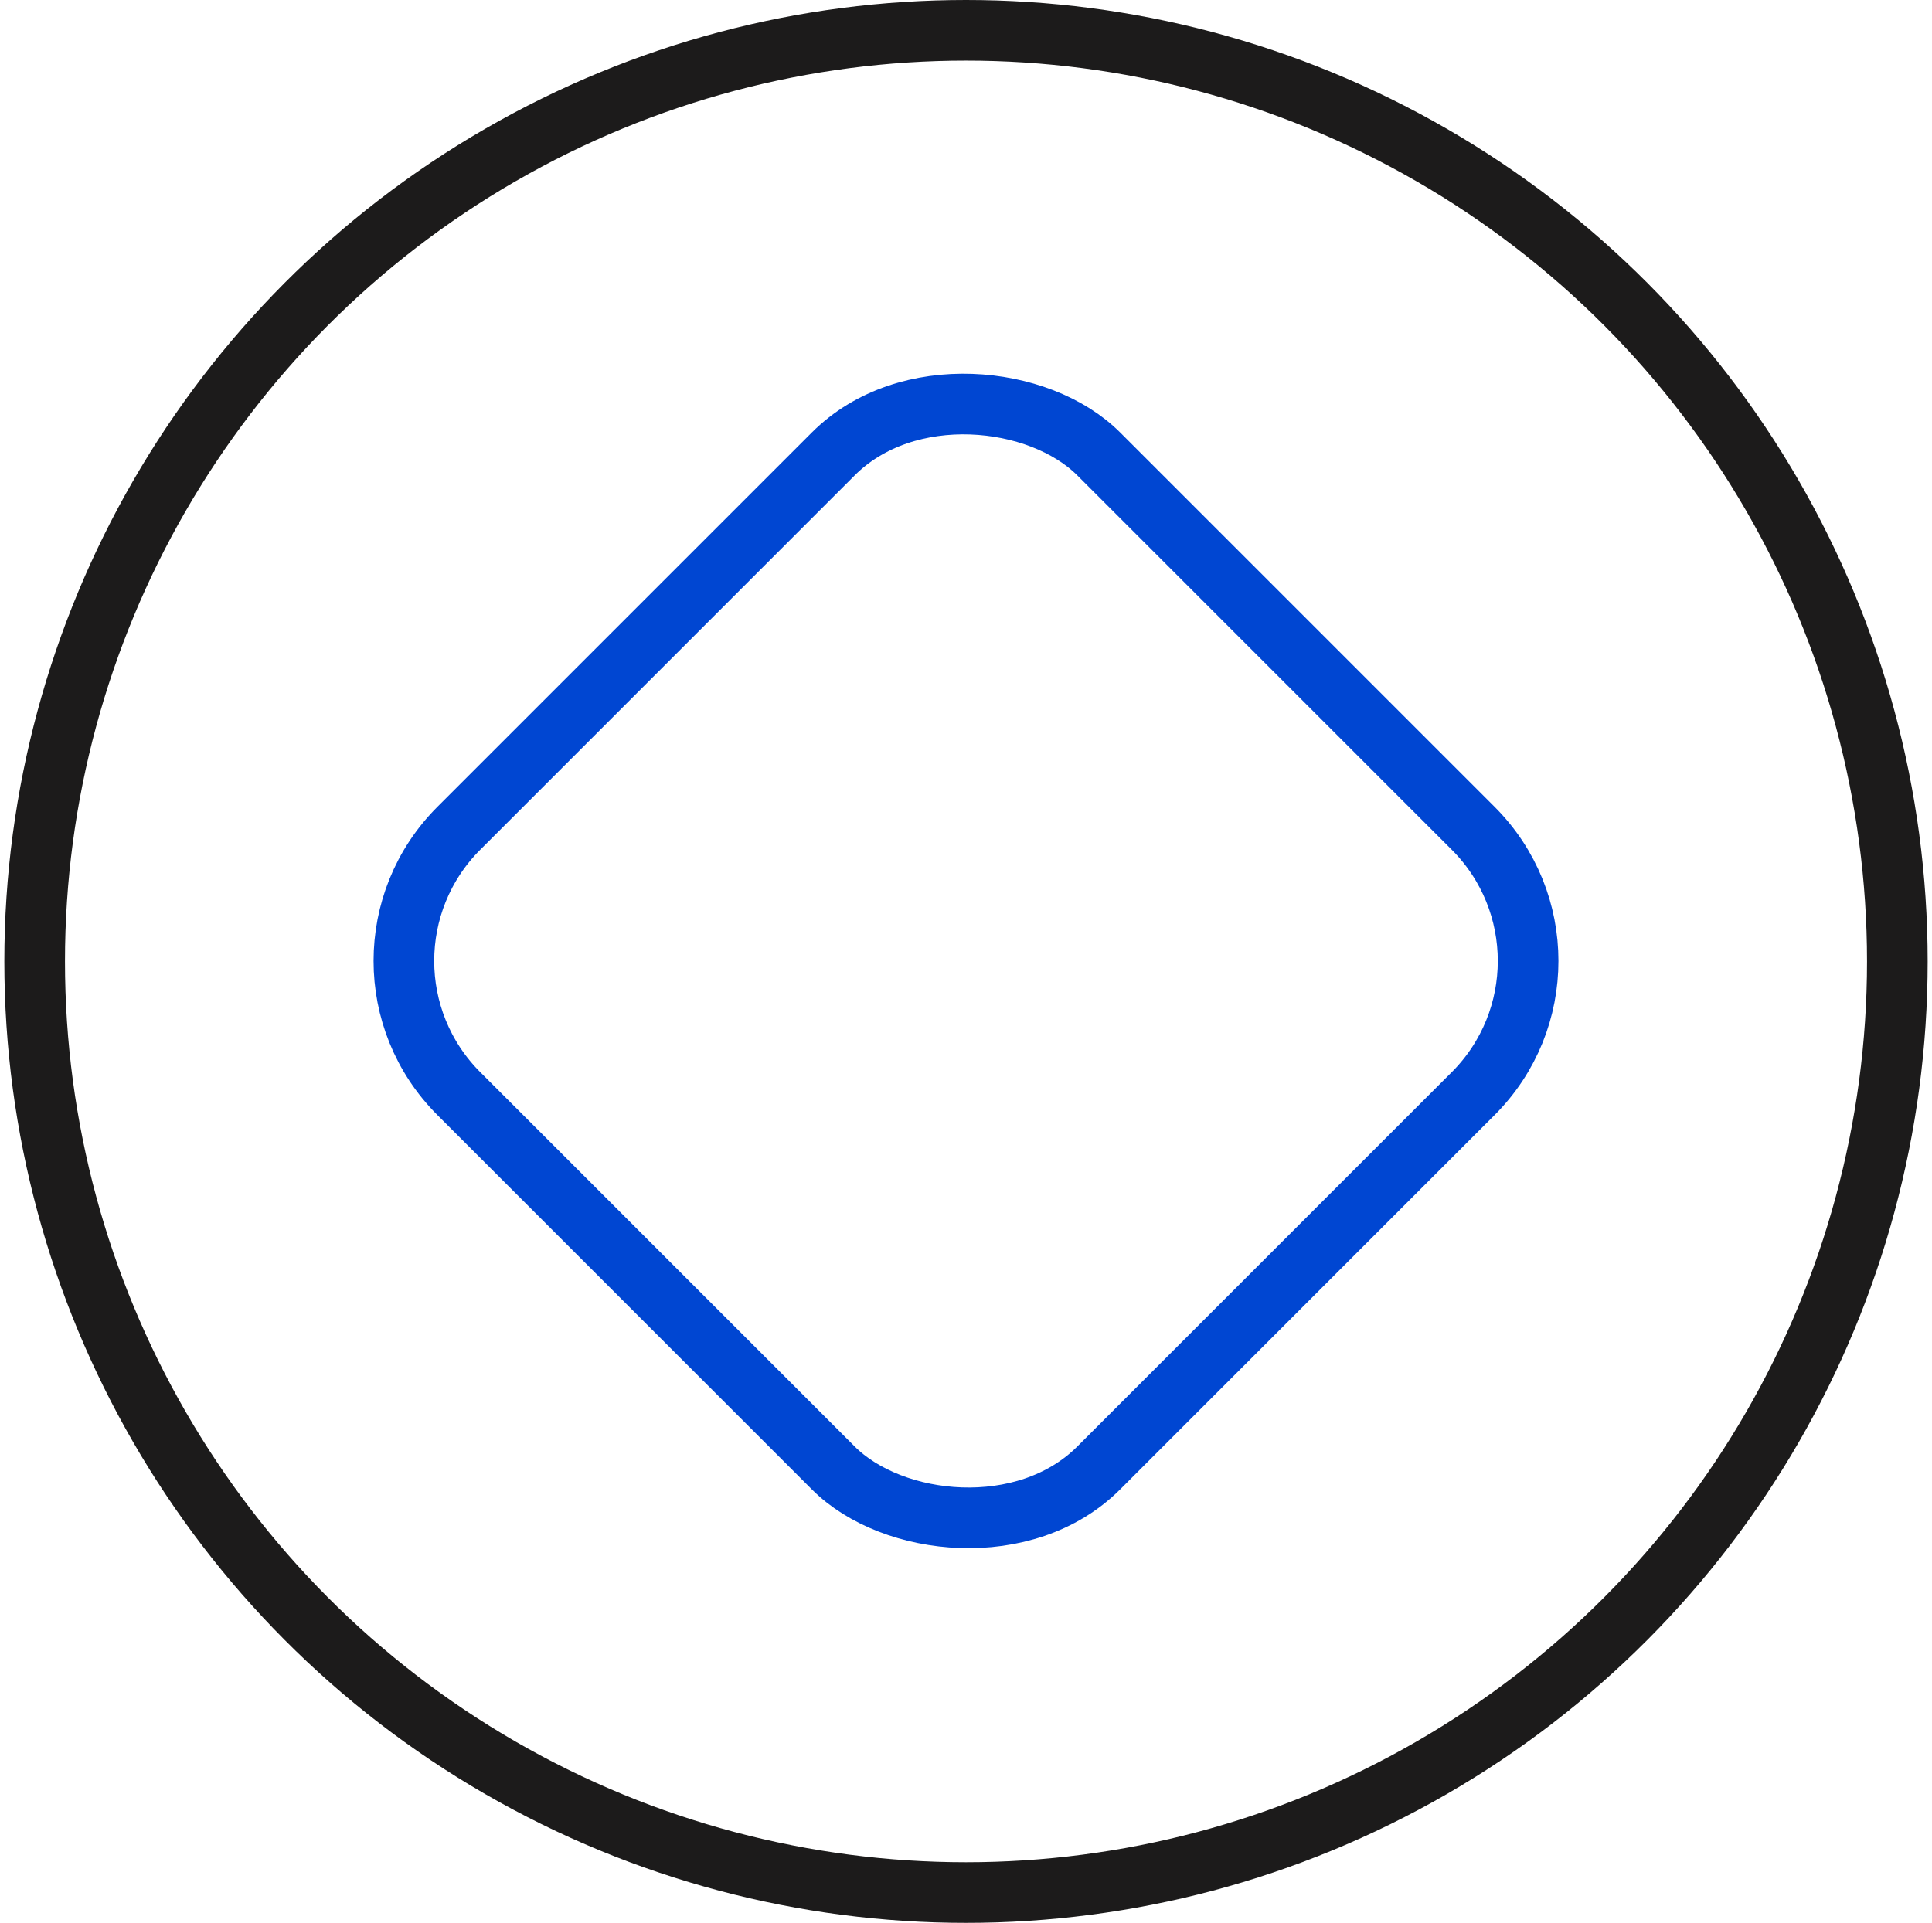
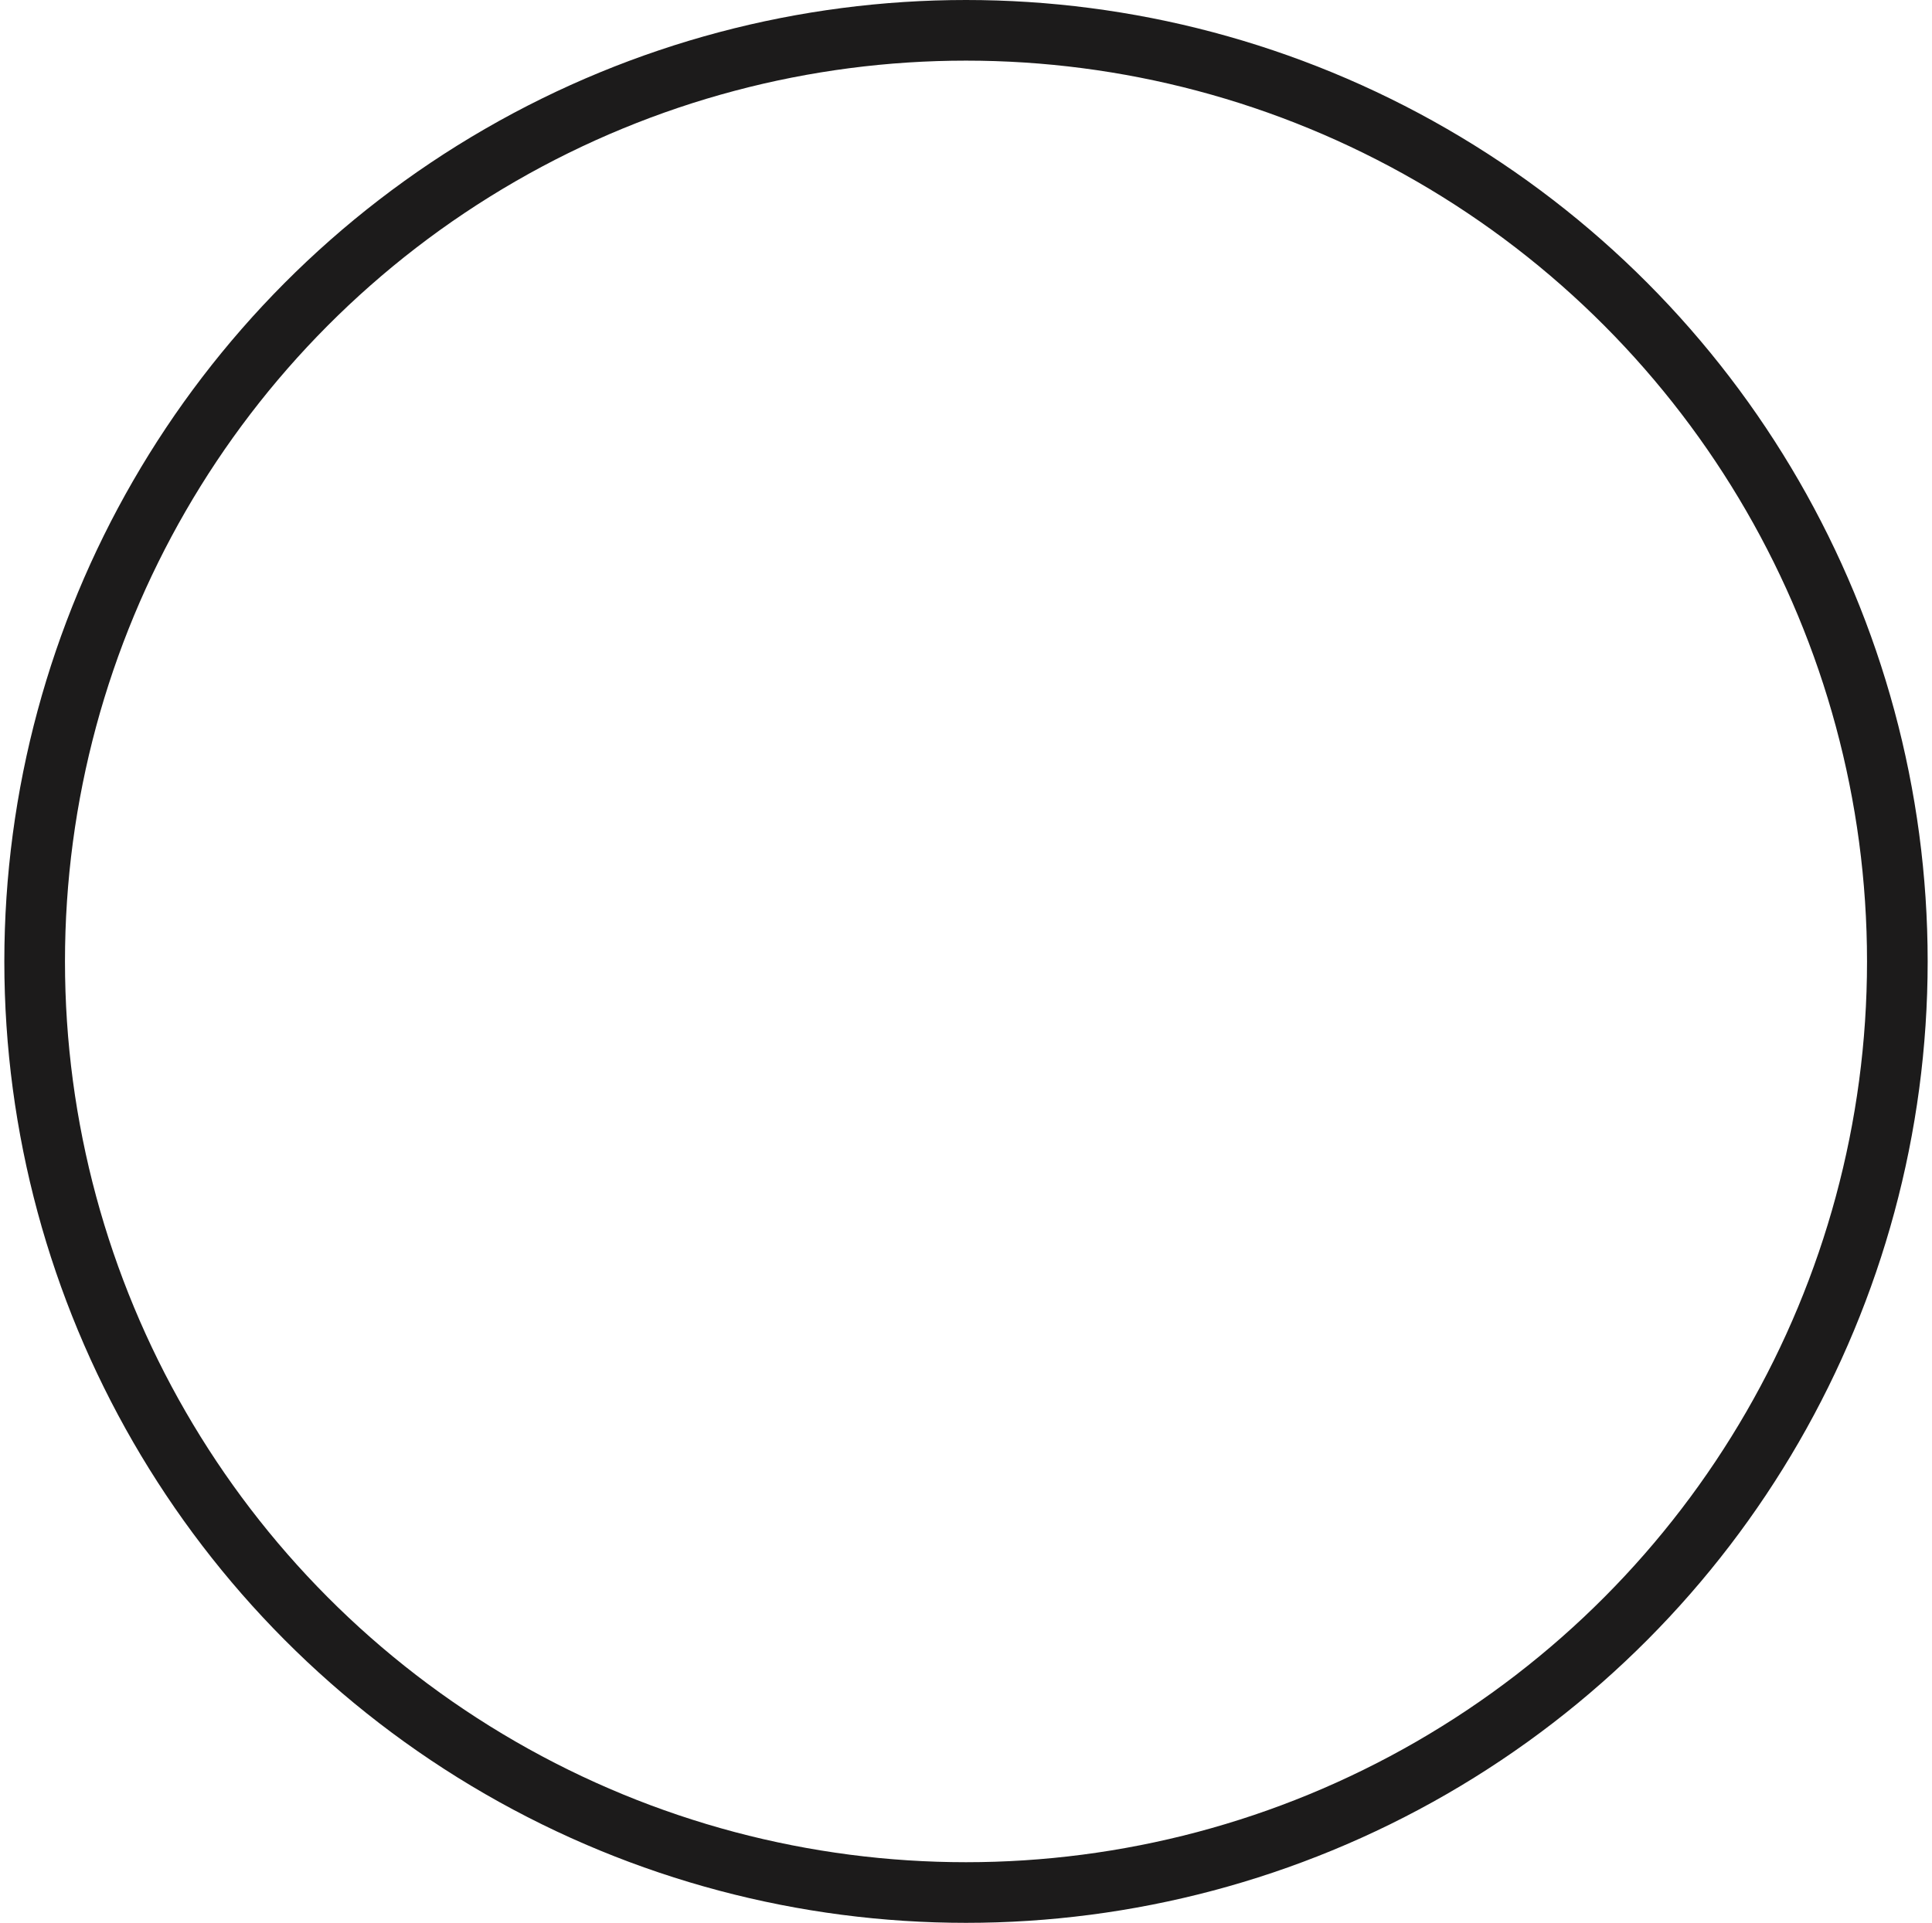
<svg xmlns="http://www.w3.org/2000/svg" width="223" height="222" viewBox="0 0 223 222" fill="none">
  <circle cx="111.5" cy="111" r="107.5" stroke="#1C1B1B" stroke-width="7" />
-   <rect x="37.644" y="110.945" width="104.448" height="104.448" rx="21.666" transform="rotate(-45 37.644 110.945)" stroke="#0046D2" stroke-width="7" />
</svg>